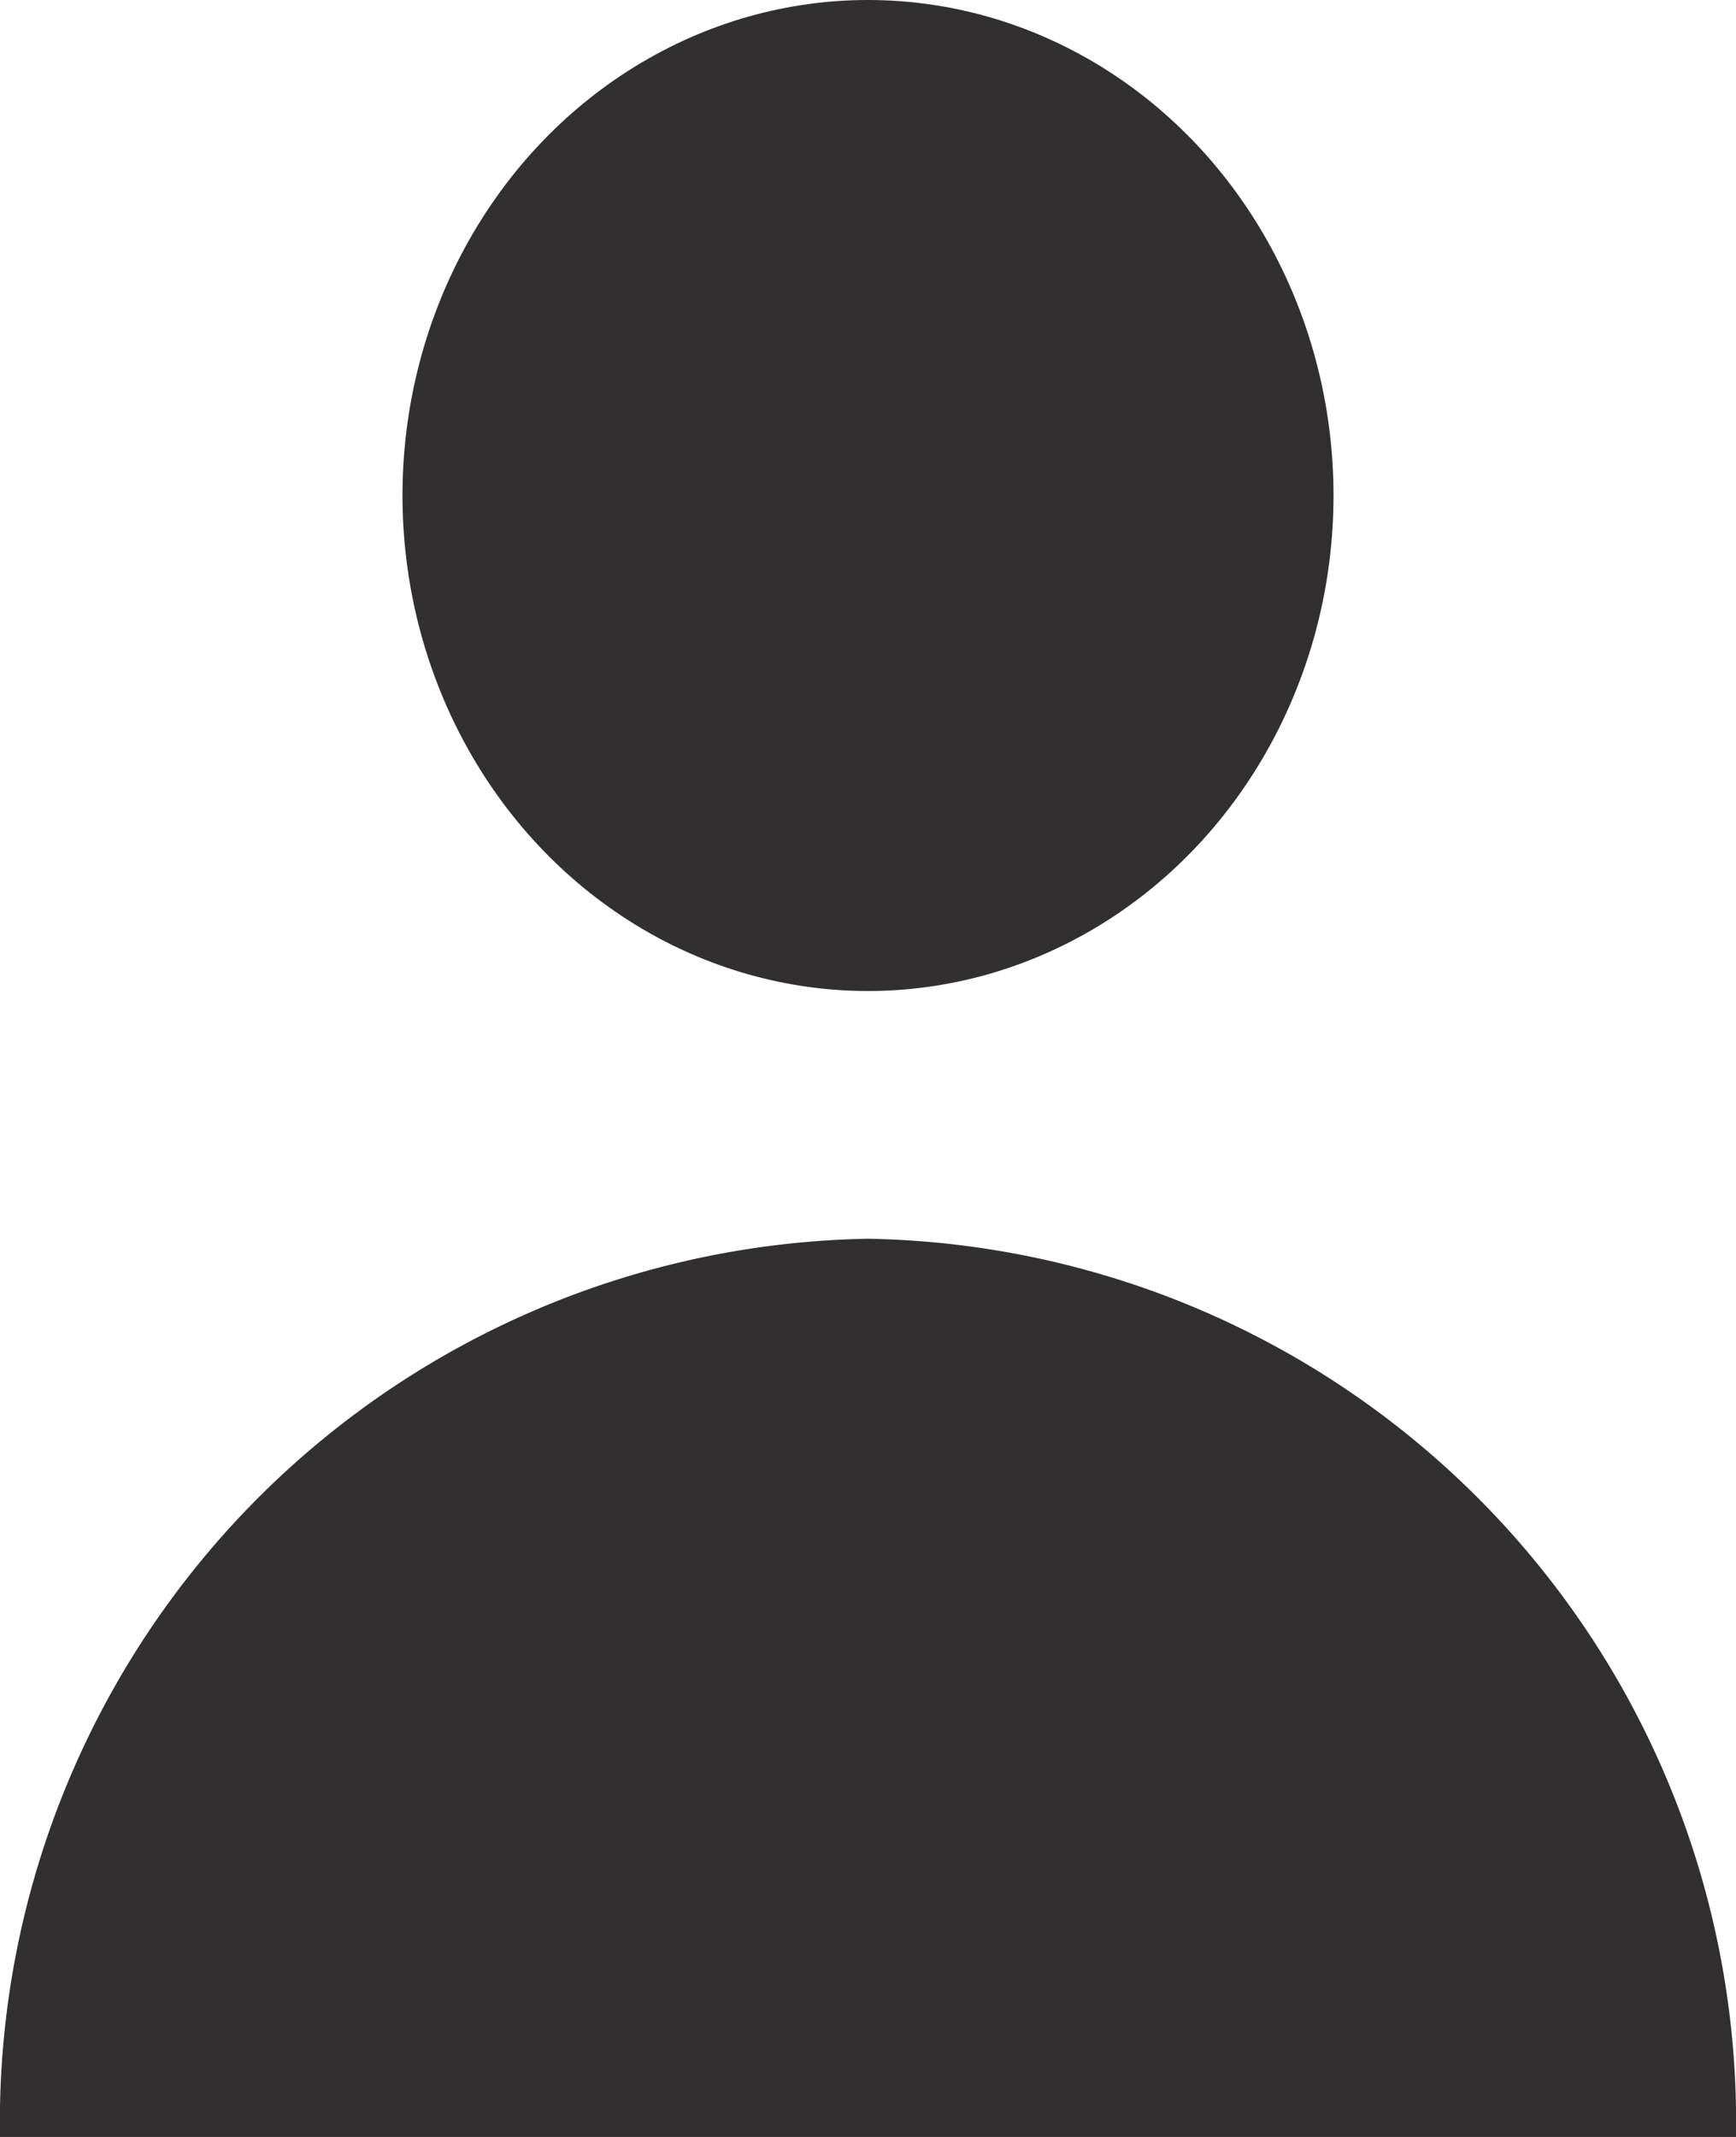
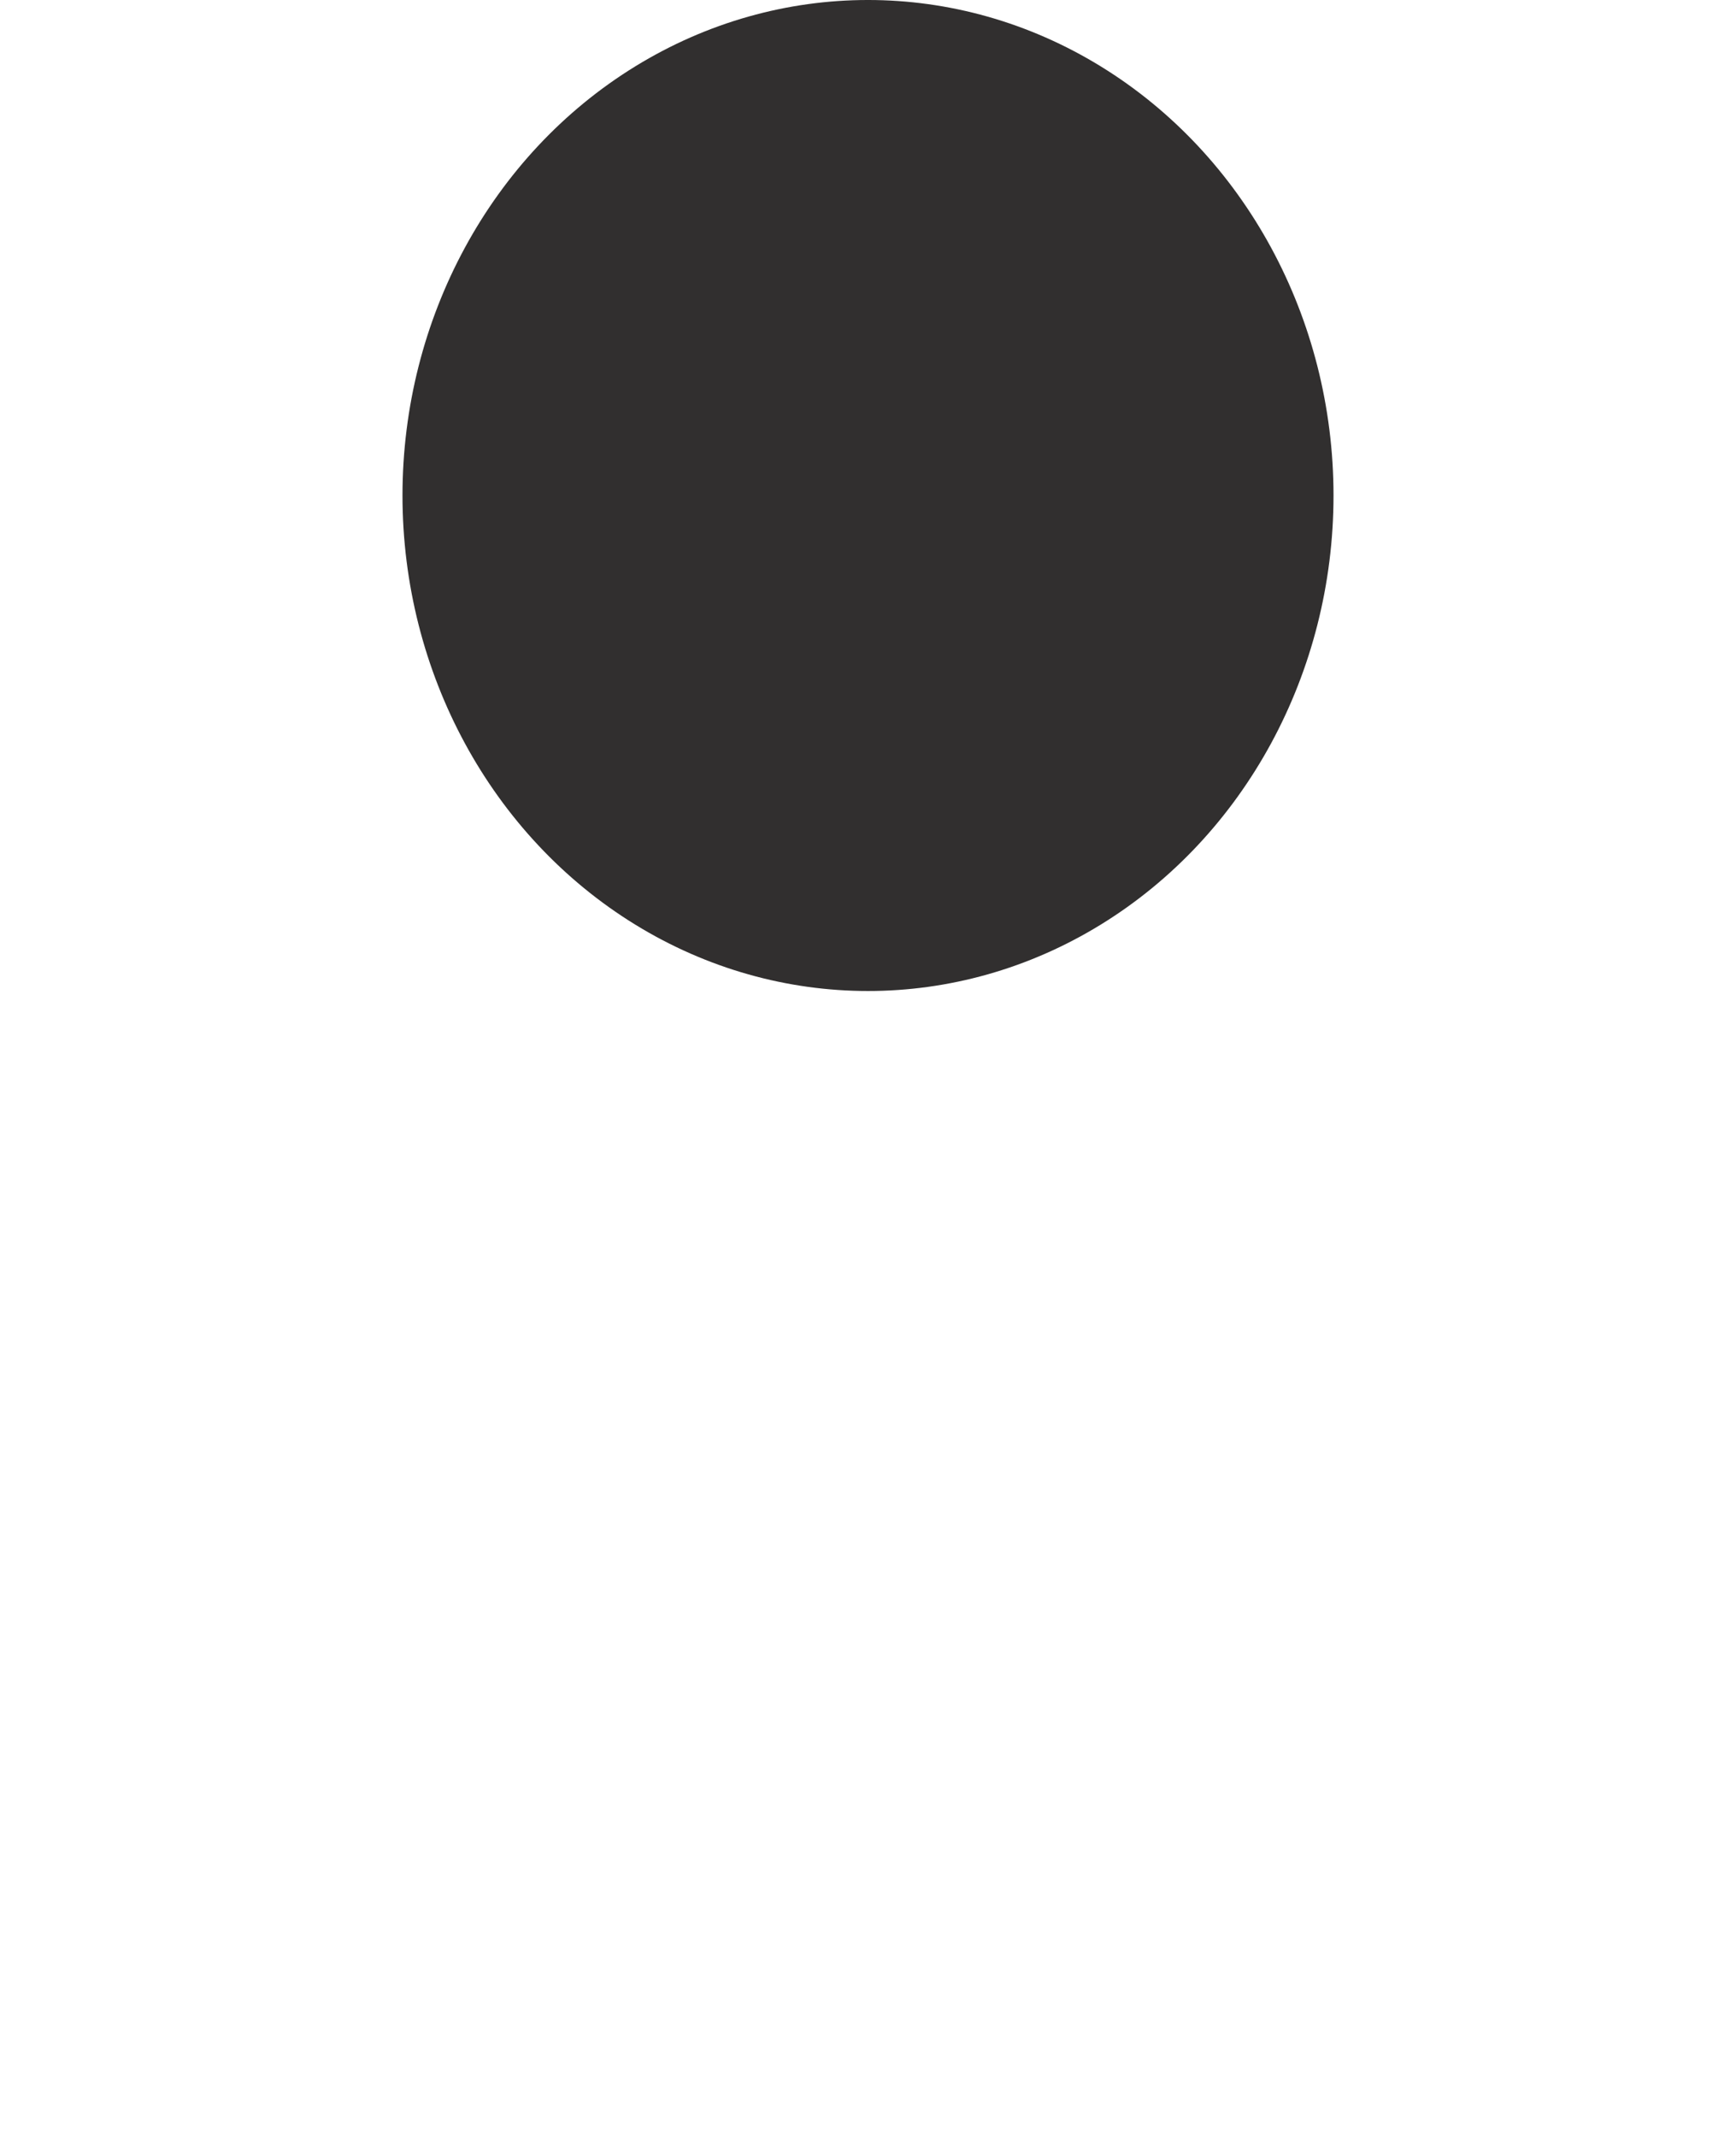
<svg xmlns="http://www.w3.org/2000/svg" width="13" height="16" viewBox="0 0 13 16">
  <g id="icon-user1" transform="translate(-20.625)">
    <ellipse id="Ellipse_143" data-name="Ellipse 143" cx="3.486" cy="3.71" rx="3.486" ry="3.71" transform="translate(23.639)" fill="#312f2f" />
-     <path id="Path_17386" data-name="Path 17386" d="M27.125,150a6.615,6.615,0,0,0-6.5,6.725h13A6.615,6.615,0,0,0,27.125,150Z" transform="translate(0 -140.725)" fill="#312f2f" />
  </g>
</svg>